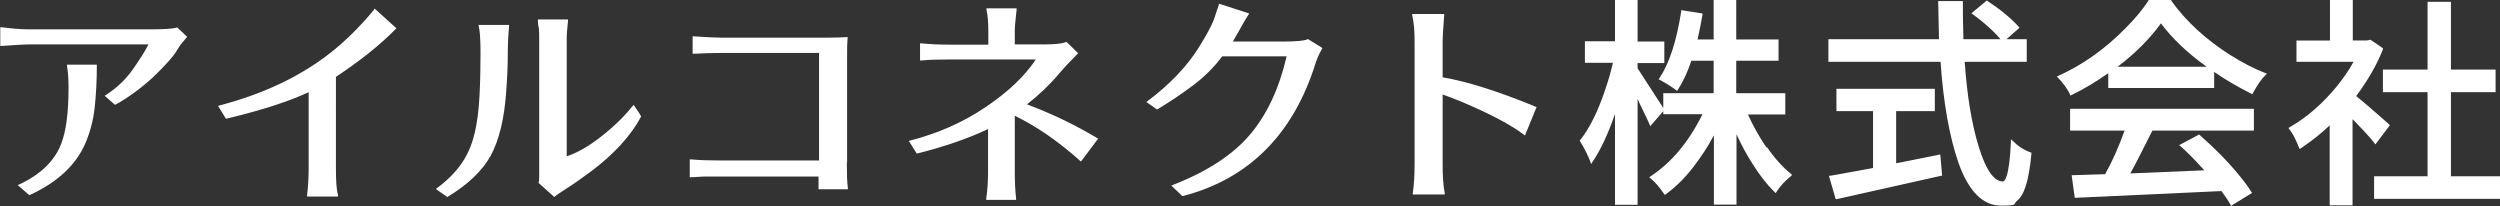
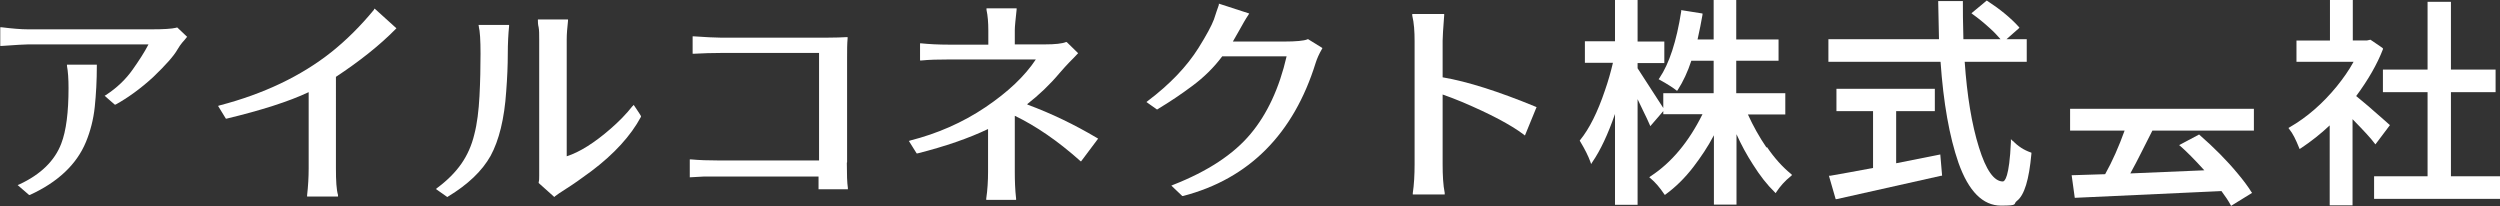
<svg xmlns="http://www.w3.org/2000/svg" width="963" height="79.4" version="1.1" viewBox="0 0 963 79.4">
  <rect x="0" y="0" width="963" height="79.4" fill="#333333" stroke="none" />
  <defs>
    <style>
      .cls-1 {
        fill: #fff;
      }
    </style>
  </defs>
  <g>
    <g id="_レイヤー_1" data-name="レイヤー_1">
      <g>
        <path class="cls-1" d="M67.8,10.7c-1.6.4-4.8.6-9.5.6H10.8c-2.7,0-6.2-.3-10.2-.8h-.5c0,0,0,7.2,0,7.2h.5c5.7-.4,9-.6,10.3-.6h46.3c-1.6,3.1-3.7,6.3-6.1,9.7-2.6,3.7-6,7-10.3,9.8l-.5.3,3.9,3.4h.3c4.7-2.6,9.6-6.1,14.5-10.6,4.9-4.7,8-8.2,9.4-10.7.6-1,1.2-1.9,1.8-2.6.6-.7,1.2-1.3,1.6-1.9l.3-.3-3.8-3.6h-.2Z" />
        <path class="cls-1" d="M25.8,25.4c.4,2.1.6,5,.6,8.5,0,9.3-.9,16.5-2.8,21.4-2.5,6.6-7.9,11.9-16.1,15.7l-.7.3,4.4,3.8h.3c10.7-4.9,18-11.7,21.6-20.4,1.7-4.1,2.9-8.7,3.4-13.5.5-4.8.8-10.1.8-15.8v-.5h-11.5v.6Z" />
        <path class="cls-1" d="M144.1,3.7c-5.1,6.2-10.6,11.7-16.5,16.4-11.6,9.2-26.1,16.1-43,20.5l-.6.2,3,4.9h.3c13.3-3.2,24-6.6,31.6-10.2v29.4c0,3.3-.2,6.8-.6,10.3v.5c0,0,11.9,0,11.9,0v-.6c-.6-2-.8-5.4-.8-10.3V29.6c9.1-6,16.9-12.2,22.9-18.3l.4-.4-8.4-7.6-.3.4Z" />
        <path class="cls-1" d="M243.7,40.8c-2.5,3.2-5.4,6.1-8.5,8.8-6.2,5.4-11.9,9-16.9,10.6V15.1c0-2,.2-4.4.5-7.1v-.5c0,0-11.6,0-11.6,0v.5c0,.5,0,1.4.3,2.6.2,1.1.2,2.6.2,4.6v52.5c0,1,0,1.8-.2,2.5v.3s5.7,5.1,5.7,5.1l.3.3.3-.3c.6-.5,2.1-1.5,4.6-3.1,2.4-1.5,5.5-3.7,9.3-6.5,8.8-6.6,15.3-13.7,19.2-21v-.3c.1,0-2.8-4.3-2.8-4.3l-.4.5Z" />
        <path class="cls-1" d="M184.4,10.1c.5,1.9.7,5.5.7,10.6s-.1,10.6-.4,16.3c-.3,5.6-.9,10.6-2,14.8-1,4.2-2.7,8-5,11.3-2.3,3.3-5.4,6.4-9.3,9.3l-.5.4,4.4,3.1.3-.2c7.6-4.6,13.1-9.8,16.4-15.7,3.2-5.9,5.3-14.2,6-24.9.4-5.2.6-10,.6-14.2s.2-7.8.5-10.8v-.5c0,0-11.8,0-11.8,0l.2.6Z" />
        <path class="cls-1" d="M326.3,62.5V22.2c0-2.8,0-5.3.2-7.4v-.5s-.5,0-.5,0c-1.7.1-4.1.2-7.1.2h-41.4c-2.2,0-5.6-.2-10.2-.5h-.5s0,6.7,0,6.7h.5c3.6-.2,7-.3,10.2-.3h38v41.4h-39.1c-3.5,0-6.9-.1-10.2-.4h-.5s0,6.9,0,6.9l5.4-.3c1.9,0,3.8,0,5.6,0h38.6v4.9c0,0,11.3,0,11.3,0v-.5c-.3-2-.4-5.2-.4-9.7Z" />
        <path class="cls-1" d="M395.7,40.1c4.5-3.5,8.7-7.5,12.4-11.9,1.5-1.7,2.8-3.2,3.9-4.3,1.1-1.1,2.1-2.1,3-3.1l.3-.3-4.4-4.3h-.3c-1.4.6-4.2.9-8.1.9h-11.6v-5.5c0-1.5.3-4.1.7-7.9v-.5c0,0-11.6,0-11.6,0v.6c.5,2.3.7,5,.7,7.9v5.5h-15c-4.2,0-7.9-.2-10.8-.5h-.5c0,0,0,6.6,0,6.6h.5c2.8-.3,6.5-.4,11.1-.4h33c-4.3,6.5-10.8,12.6-19.4,18.4-8.9,6-18.7,10.2-28.9,12.8l-.6.2,3,4.8h.3c10.7-2.7,19.9-5.9,27.2-9.4v16.5c0,3.4-.2,6.9-.7,10.3v.5c0,0,11.5,0,11.5,0v-.5c-.4-3.5-.5-7-.5-10.3v-21.6c8.1,3.9,16.6,9.7,25.1,17.3l.4.3,6.6-8.8-.5-.3c-8.6-5.1-17.5-9.4-26.7-12.8Z" />
        <path class="cls-1" d="M503.5,15.2c-1.3.5-4.2.8-8.8.8h-19.8c.2-.3.6-1,2.4-4.2,1.4-2.5,2.5-4.5,3.6-6.1l.3-.5-11.7-3.8v.5c-.5,1.3-1.1,3.2-1.9,5.6-.9,2.4-2.9,6.1-5.9,10.9-4.5,7.2-11.1,14.1-19.6,20.5l-.5.4,4.1,2.9.3-.2c4.5-2.7,9-5.7,13.4-9,4.3-3.2,8.2-7,11.4-11.3h24.8c-2.8,12.2-7.5,22.3-13.9,29.9-6.5,7.8-16.5,14.4-29.8,19.6l-.7.3,4,3.8.2.2h.3c25.4-6.6,42.6-23.9,51.1-51.3.5-1.6,1.3-3.4,2.4-5.3l.2-.4-5.5-3.4h-.2Z" />
        <path class="cls-1" d="M555.7,29.8v-14.1c0-1.4.2-4.6.6-9.8v-.5s-12.3,0-12.3,0v.6c.7,2.9.9,6.2.9,9.8v47.5c0,4-.2,7.8-.7,11.1v.5c0,0,12.3,0,12.3,0v-.6c-.6-3-.8-6.7-.8-11.1v-26.8c2.2.8,4.7,1.7,7.3,2.8,10.9,4.6,19,8.9,23.9,12.6l.5.4,4.3-10.5.2-.4-.4-.2c-14.3-5.9-26.3-9.7-35.7-11.3Z" />
        <path class="cls-1" d="M680.5,56.9c-2.8-4.1-5.2-8.4-7.2-12.8h14.4v-8.2h-18.9v-12.5h16.3v-8.2h-16.3V0h-8.7v15.2h-6.2c.8-3.5,1.4-6.7,1.9-9.5v-.5c0,0-8.2-1.3-8.2-1.3v.5c-1.8,11.5-4.6,20.1-8.4,25.7l-.3.4.5.3c3.1,1.7,5.2,3.1,6.2,3.9l.4.3.3-.4c2-3.1,3.8-6.9,5.2-11.2h8.6v12.5h-19.4v5.7c-5.4-8.4-8.7-13.5-9.9-15.3v-2h10.3v-8.3h-10.3V0h-8.7v15.9h-11.6v8.3h10.8c-.8,3.4-1.8,7-3.1,10.7-2.8,8.3-6,14.7-9.5,19l-.2.3.2.3c1.8,3,3.1,5.6,3.9,7.8l.3.9.5-.8c3.1-4.5,6-10.7,8.7-18.5v35h8.7v-40.7l2.2,4.6c1,2,1.8,3.7,2.4,5.1l.3.7,5-5.8v1.2h15.1c-5.3,10.7-12,18.7-20,23.9l-.5.4.5.4c1.8,1.5,3.6,3.6,5.2,6l.3.4.4-.3c3.7-2.7,7.3-6.2,10.6-10.5,2.9-3.8,5.6-7.8,7.9-12.2v26.7h8.7v-27.1c1.8,4,3.9,7.9,6.3,11.6,2.7,4.3,5.5,7.9,8.4,10.7l.4.4.3-.5c1.4-2.1,3.2-4.2,5.6-6.1l.4-.4-.4-.4c-3.2-2.6-6.4-6.1-9.3-10.4Z" />
        <path class="cls-1" d="M775.4,54.4l-.8-.8v1.1c-.6,13.7-2.4,15.2-3.1,15.2-3.4,0-6.5-4.4-9.2-13.1-2.8-8.9-4.6-20-5.5-33h23.9v-8.7h-7.8l5-4.4-.3-.4c-3.1-3.4-7.1-6.7-12-9.9l-.3-.2-5.9,4.9.5.4c2.1,1.5,4.2,3.2,6.4,5.2,1.8,1.6,3.2,3.1,4.3,4.4h-14.3c-.2-6.6-.2-11.5-.2-14.2v-.5s-9.5,0-9.5,0v.5c0,0,.1,5.2.3,14.2h-42.6v8.7h43.2c1.1,15.8,3.4,28.8,6.9,38.9,3.9,11,9.4,16.5,16.4,16.5s4.5-.6,6.1-1.8c2.9-2.2,4.7-8.2,5.6-18.2v-.4s-.3-.1-.3-.1c-2.6-.9-4.9-2.4-6.8-4.4Z" />
        <path class="cls-1" d="M730.4,62.9v-20.1h14.9v-8.6h-37.9v8.6h14.1v21.9c-6.9,1.3-12.5,2.3-16.5,3h-.5c0,0,2.6,9,2.6,9h.4c6.1-1.4,20.4-4.6,40.2-9h.4c0,0-.7-8.2-.7-8.2l-17.1,3.4Z" />
-         <path class="cls-1" d="M859.4,21.4c-9.5-6-17.3-13.1-23-21.1V0h-8.8v.2c-2.2,3.4-5.1,6.9-8.7,10.5-7.9,8.1-16.7,14.3-26,18.5l-.6.3.5.5c.8.8,1.7,1.9,2.6,3.1.9,1.3,1.6,2.4,1.9,3.2l.2.5.5-.2c4.9-2.4,9.7-5.3,14.1-8.4v5.7h40.8v-6.2c4.1,2.9,9,5.7,14.3,8.4l.4.2.2-.4c1.7-3.1,3.3-5.5,4.9-7l.5-.5-.7-.3c-4.4-1.7-8.8-4-13.2-6.8ZM815.7,25.7c6.9-5.2,12.5-10.9,16.7-16.7,4.4,5.9,10.3,11.5,17.6,16.7h-34.3Z" />
        <path class="cls-1" d="M797.5,50.3h20.9c-2.2,6.1-4.7,11.8-7.5,16.8l-12.9.4,1.2,8.7,56.5-2.6c1.5,2,2.7,3.8,3.5,5.3l.2.4,8.1-5-.3-.4c-1.3-2.1-3.1-4.5-5.2-7-4.2-5.1-9.2-10.1-14.7-14.9l-.2-.2-7.7,4.1.5.4c2.3,2,5.4,5.1,9.2,9.3-13.5.6-23.1,1-28.5,1.2,1.5-2.7,2.9-5.4,4.2-8l4.3-8.5h39.1v-8.4h-70.8v8.4Z" />
        <polygon class="cls-1" points="944.1 67.9 944.1 35.5 961.3 35.5 961.3 26.8 944.1 26.8 944.1 .7 935.1 .7 935.1 26.8 917.9 26.8 917.9 35.5 935.1 35.5 935.1 67.9 914.5 67.9 914.5 76.6 963 76.6 963 67.9 944.1 67.9" />
        <path class="cls-1" d="M915.1,55.5l5.5-7.3-2.6-2.3c-4.4-3.9-7.9-6.9-10.4-8.9,4.6-6.2,8.1-12.3,10.3-18v-.4c.1,0-4.8-3.3-4.8-3.3l-1.4.3h-5.4V0h-8.8v15.6h-12.9v8.2h22c-1.8,3.3-4,6.4-6.5,9.5-5.4,6.6-11.5,11.9-18.1,15.7l-.5.3.3.4c1.4,1.7,2.6,4.2,3.8,7.2l.2.5.5-.3c3.9-2.6,7.6-5.5,11.1-8.8v30.8h8.8v-33.2c4.2,4.3,7.1,7.4,8.4,9.2l.4.5Z" />
      </g>
    </g>
  </g>
</svg>